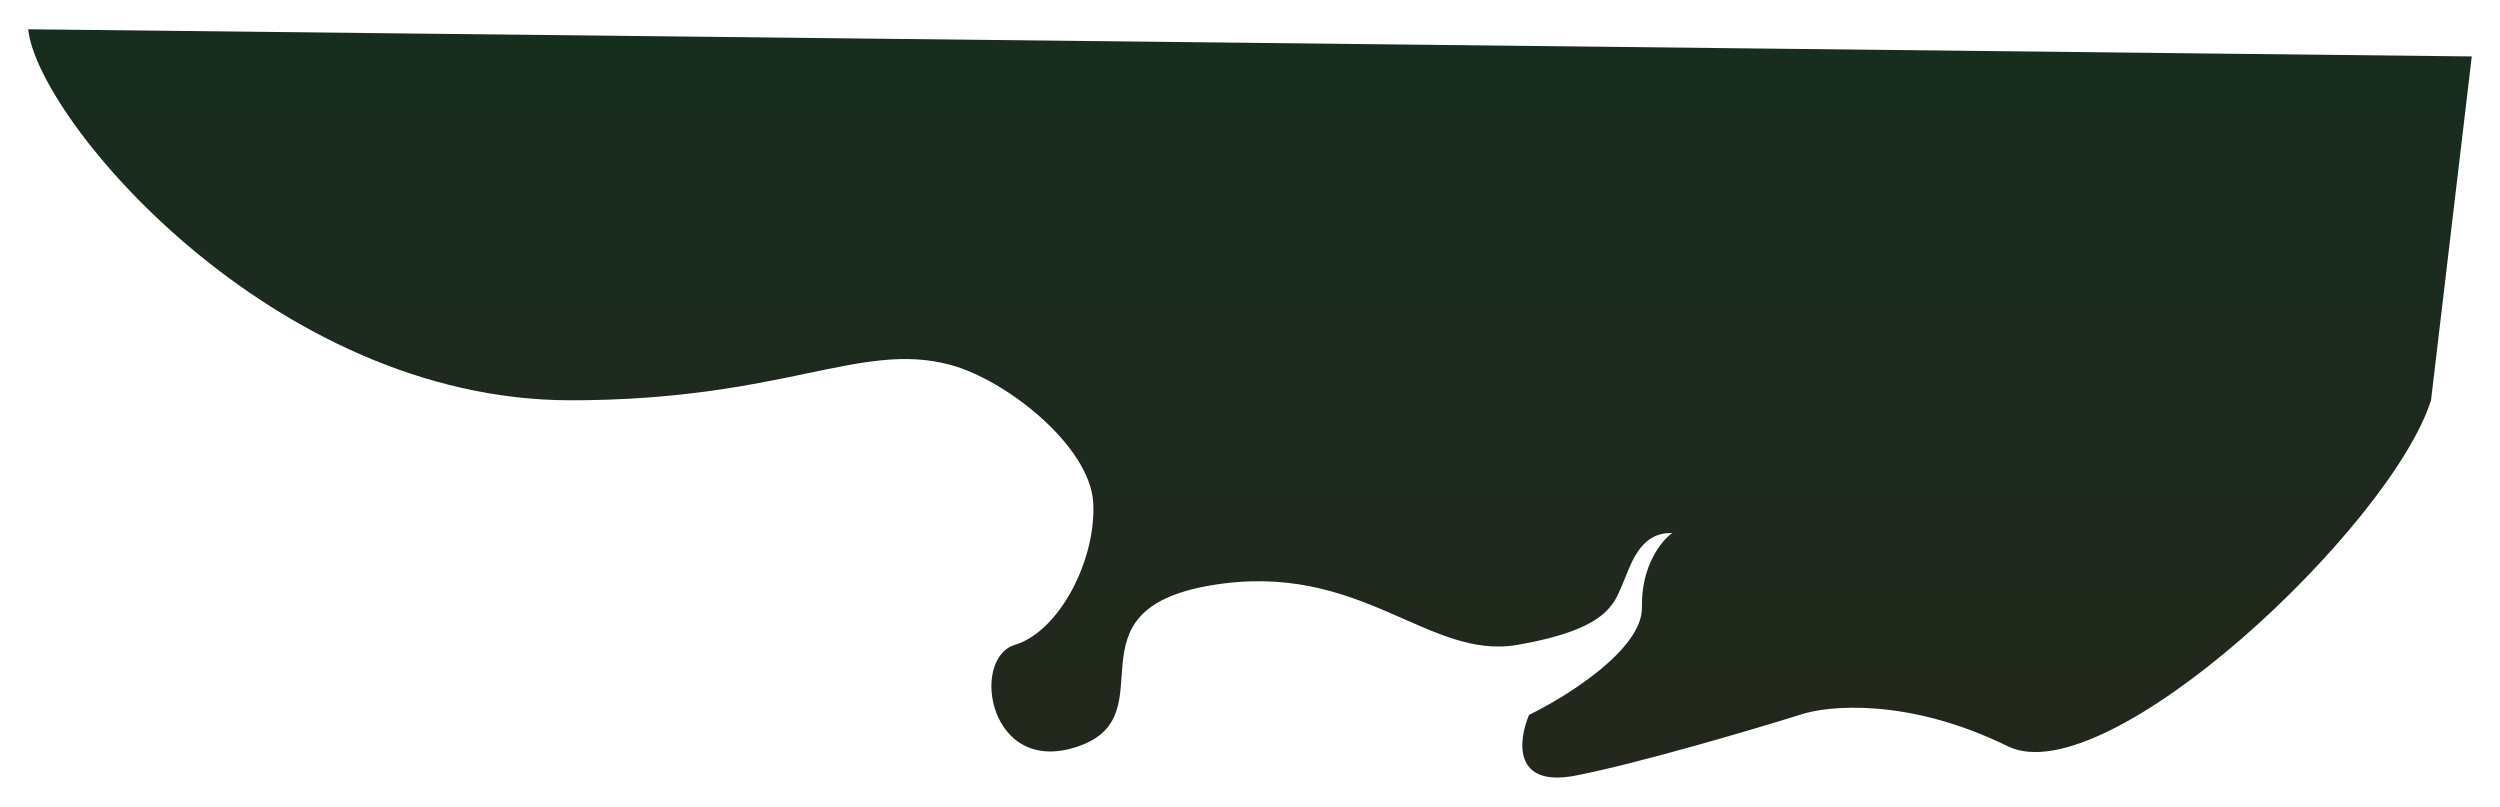
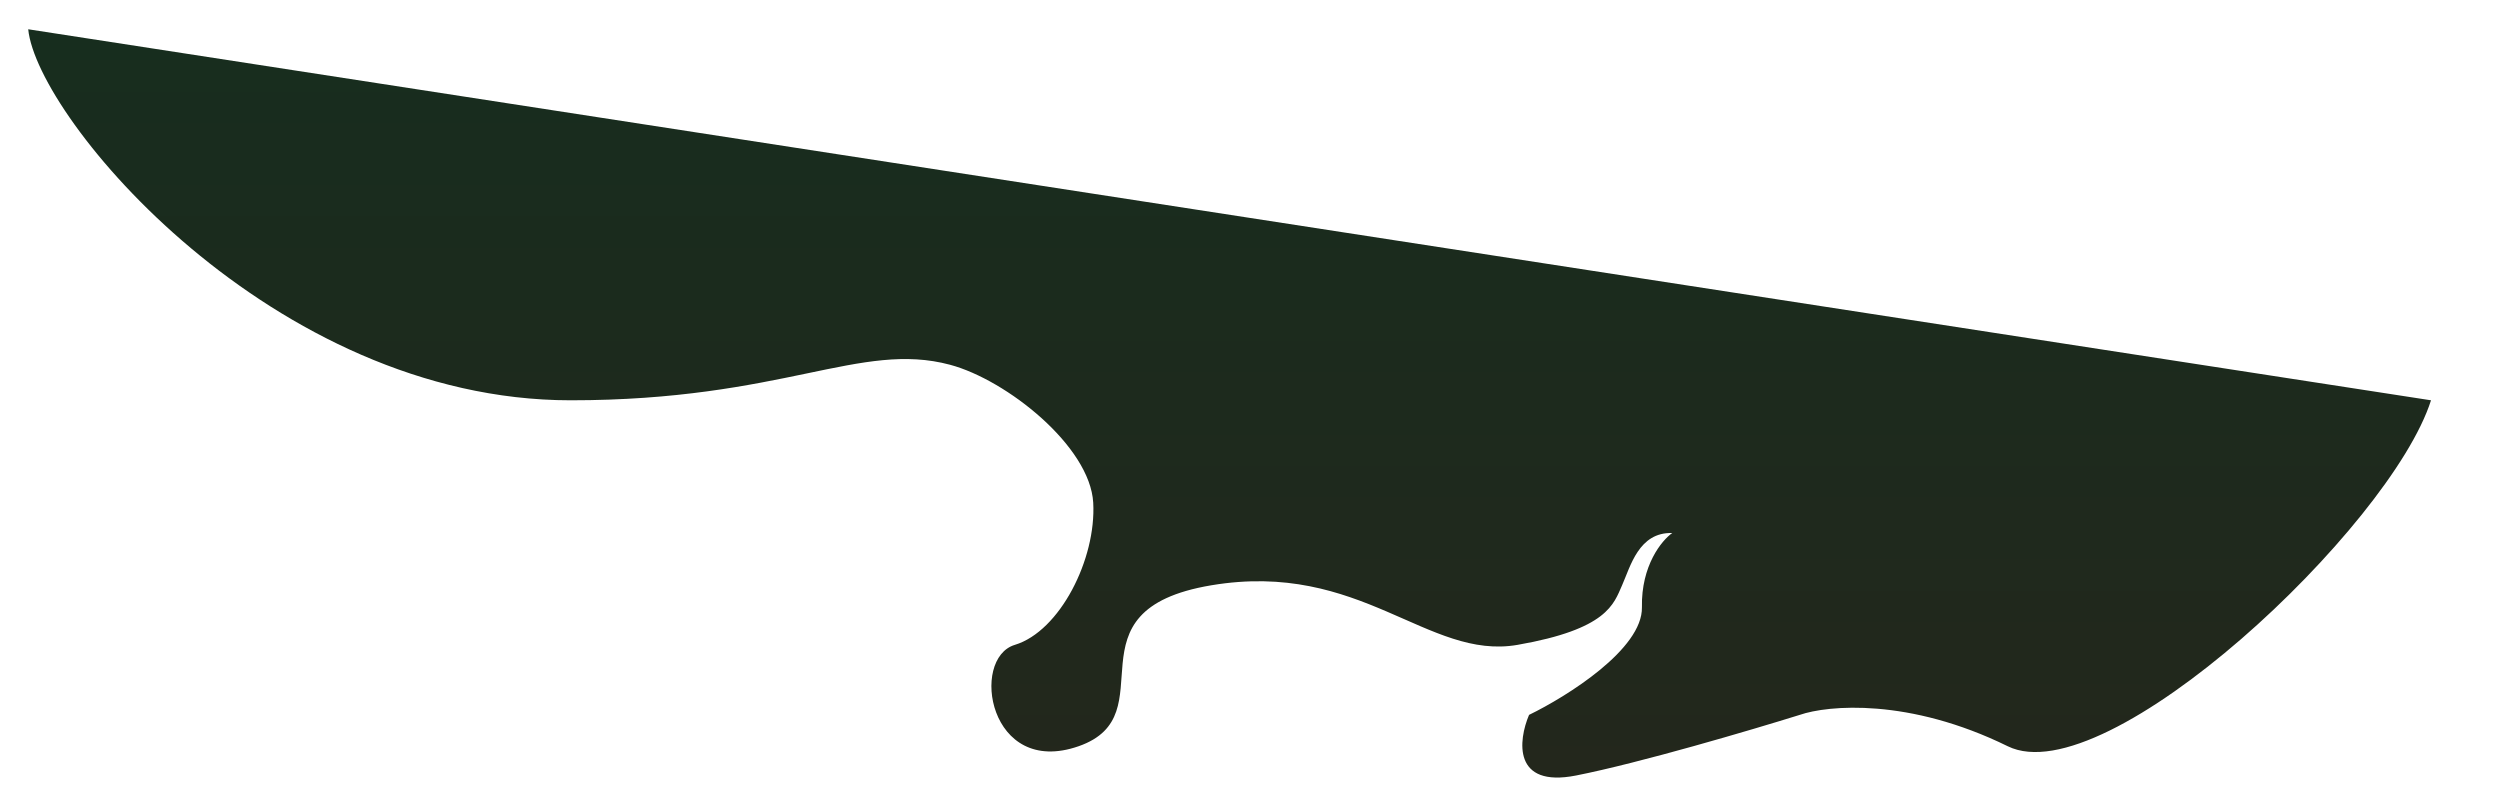
<svg xmlns="http://www.w3.org/2000/svg" width="1196" height="386" viewBox="0 0 1196 386" fill="none">
  <g filter="url(#filter0_f_3788_8174)">
-     <path d="M273 191.5C130.5 191.5 17.667 56.667 13.5 14L1182.5 27L1163 191.5C1143.67 252.167 1007.7 380.2 960.5 357C913.3 333.8 874.5 337.333 861 342C838 349.167 784.4 365 754 371C723.6 377 726.333 354.167 731.5 342C749.667 333.167 785.9 310.5 785.5 290.5C785.1 270.5 795 258.5 800 255C784 254.5 780 271 776 280C772 289 769 301 726 308.5C683 316 651 268 579.5 280C508 292 559 342 516 357C473 372 464 315 485.5 308.5C507 302 524.5 267.5 523 240.5C521.5 213.5 481.586 181.744 454.498 174.5C411.496 163 374.833 191.5 273 191.5Z" fill="url(#paint0_linear_3788_8174)" />
+     <path d="M273 191.5C130.5 191.5 17.667 56.667 13.5 14L1163 191.5C1143.67 252.167 1007.7 380.2 960.5 357C913.3 333.8 874.5 337.333 861 342C838 349.167 784.4 365 754 371C723.6 377 726.333 354.167 731.5 342C749.667 333.167 785.9 310.5 785.5 290.5C785.1 270.5 795 258.5 800 255C784 254.5 780 271 776 280C772 289 769 301 726 308.5C683 316 651 268 579.5 280C508 292 559 342 516 357C473 372 464 315 485.5 308.5C507 302 524.5 267.5 523 240.5C521.5 213.5 481.586 181.744 454.498 174.5C411.496 163 374.833 191.5 273 191.5Z" fill="url(#paint0_linear_3788_8174)" />
  </g>
  <defs>
    <filter id="filter0_f_3788_8174" x="0" y="0.5" width="1196" height="384.986" filterUnits="userSpaceOnUse" color-interpolation-filters="sRGB">
      <feFlood flood-opacity="0" result="BackgroundImageFix" />
      <feBlend mode="normal" in="SourceGraphic" in2="BackgroundImageFix" result="shape" />
      <feGaussianBlur stdDeviation="6.75" result="effect1_foregroundBlur_3788_8174" />
    </filter>
    <linearGradient id="paint0_linear_3788_8174" x1="652.75" y1="14" x2="652.75" y2="371.986" gradientUnits="userSpaceOnUse">
      <stop stop-color="#172D1E" />
      <stop offset="1" stop-color="#23271C" />
    </linearGradient>
  </defs>
</svg>